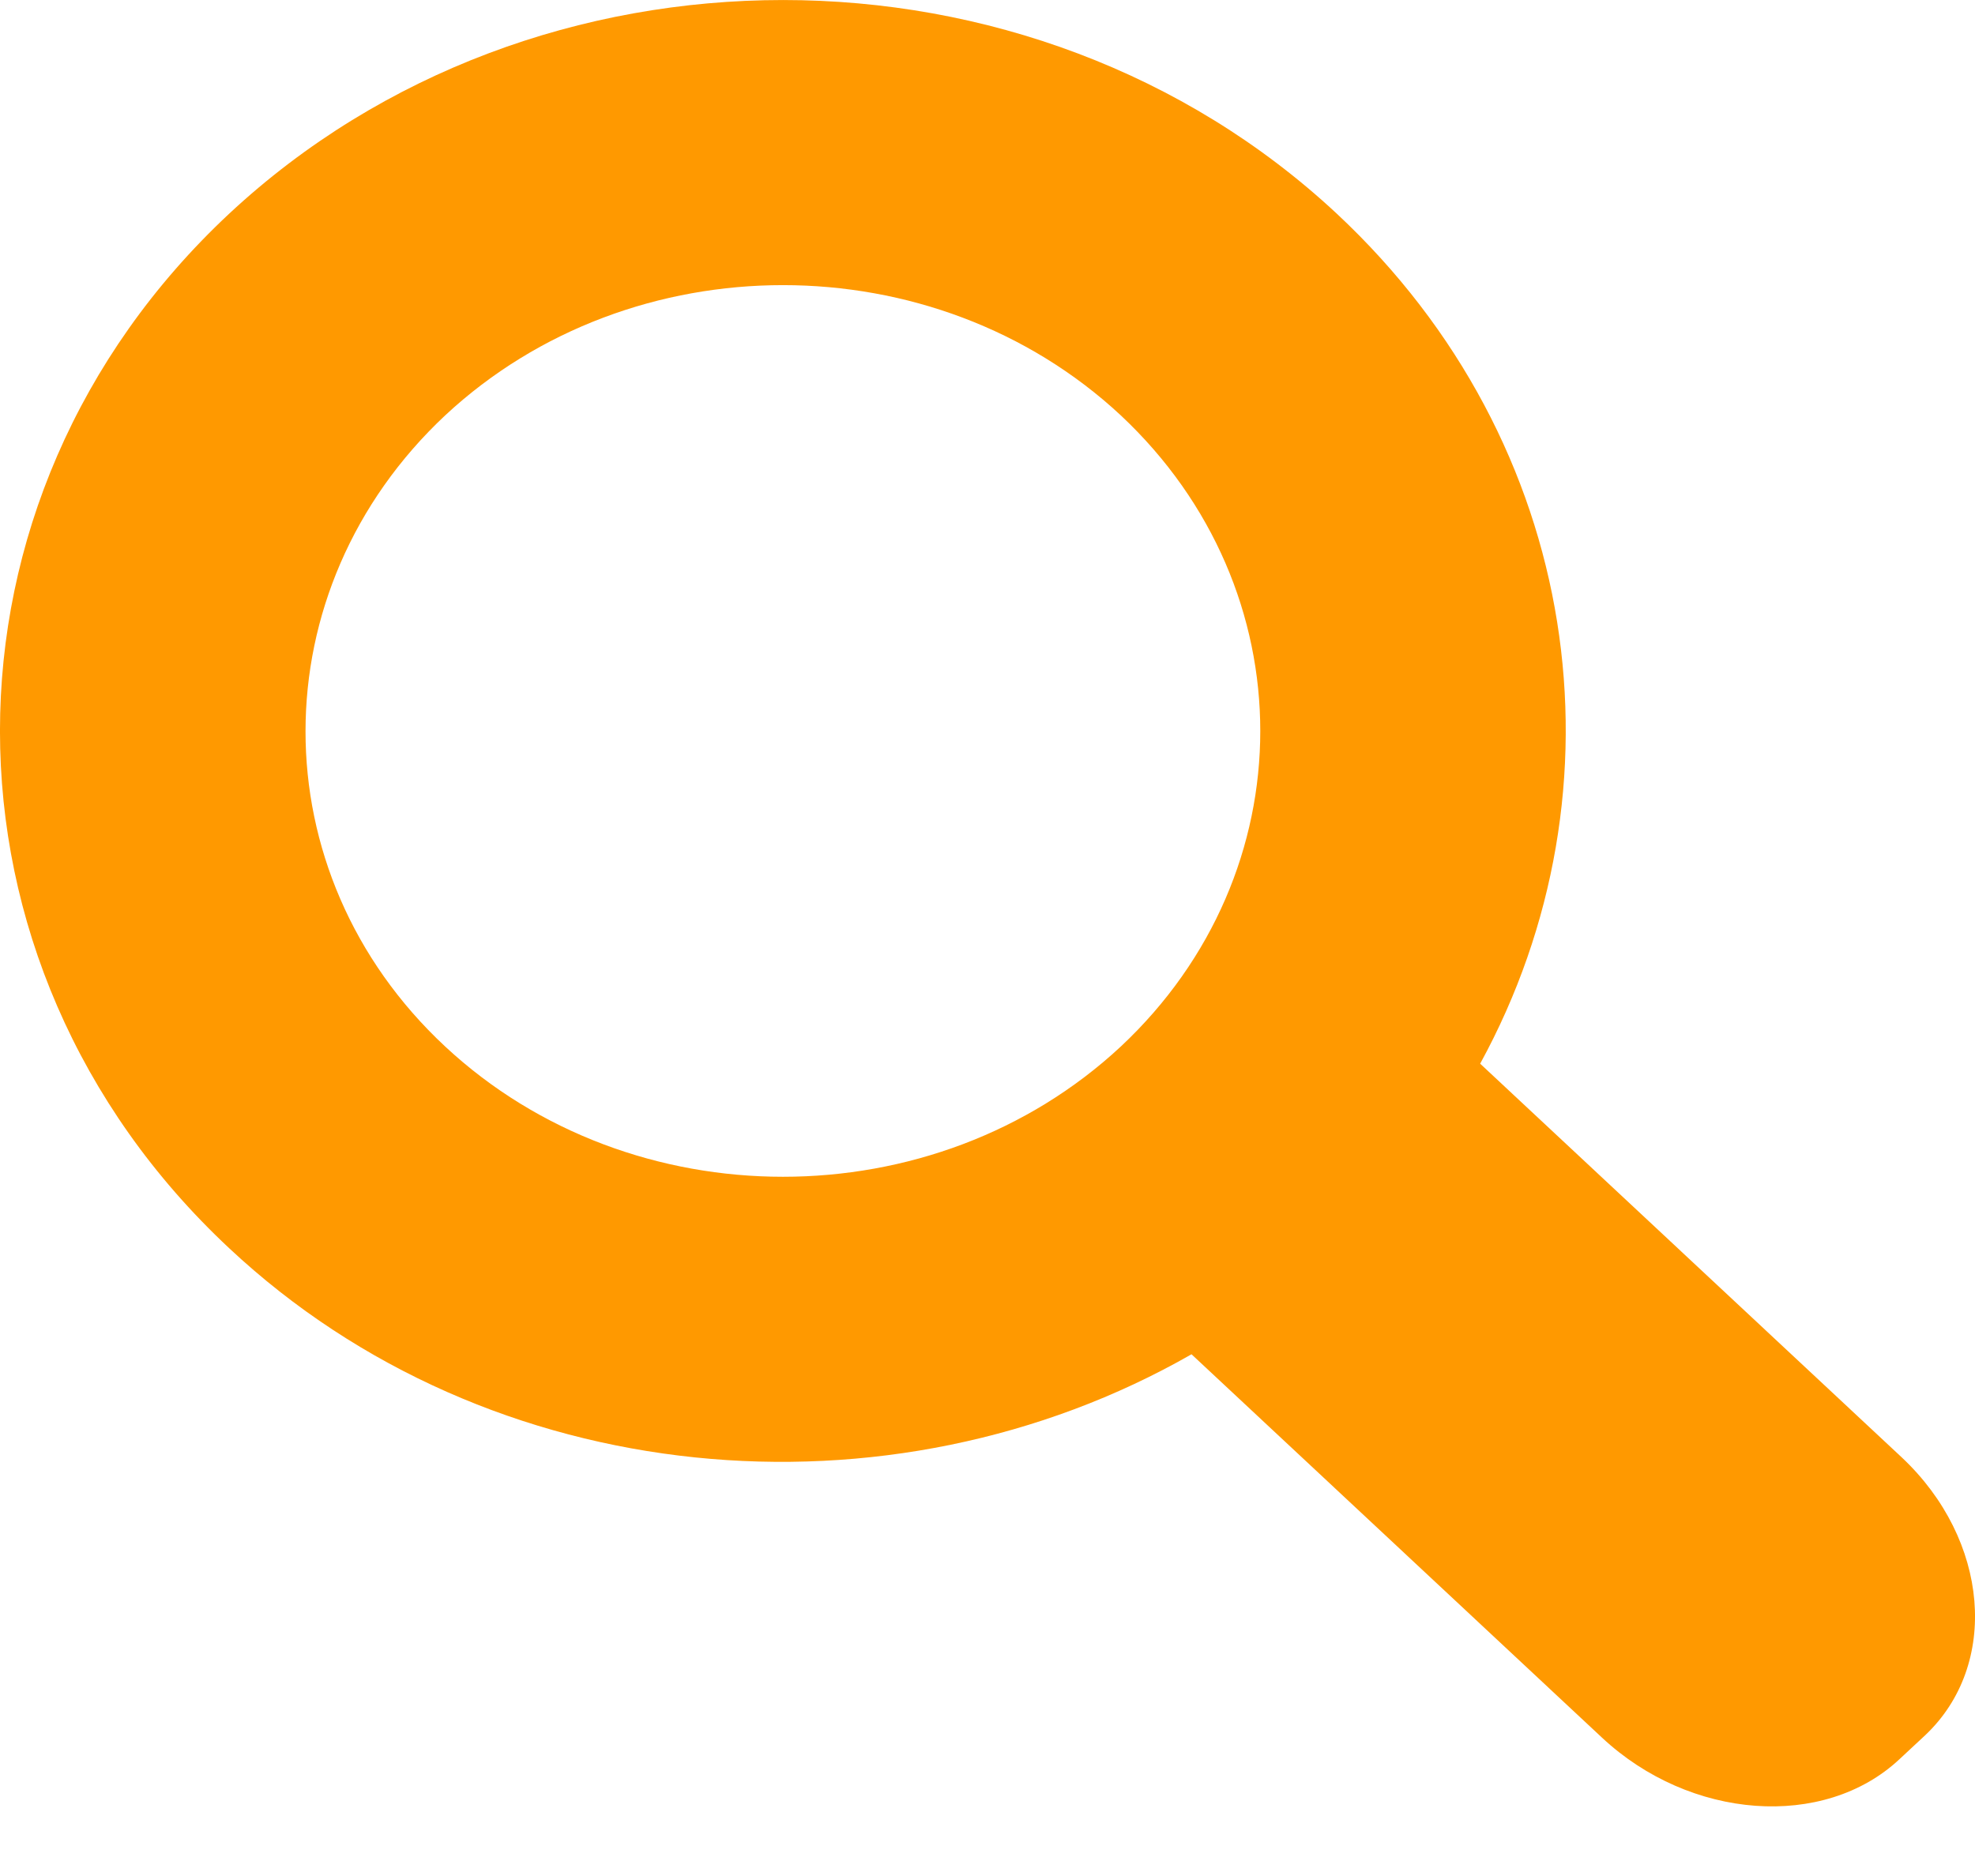
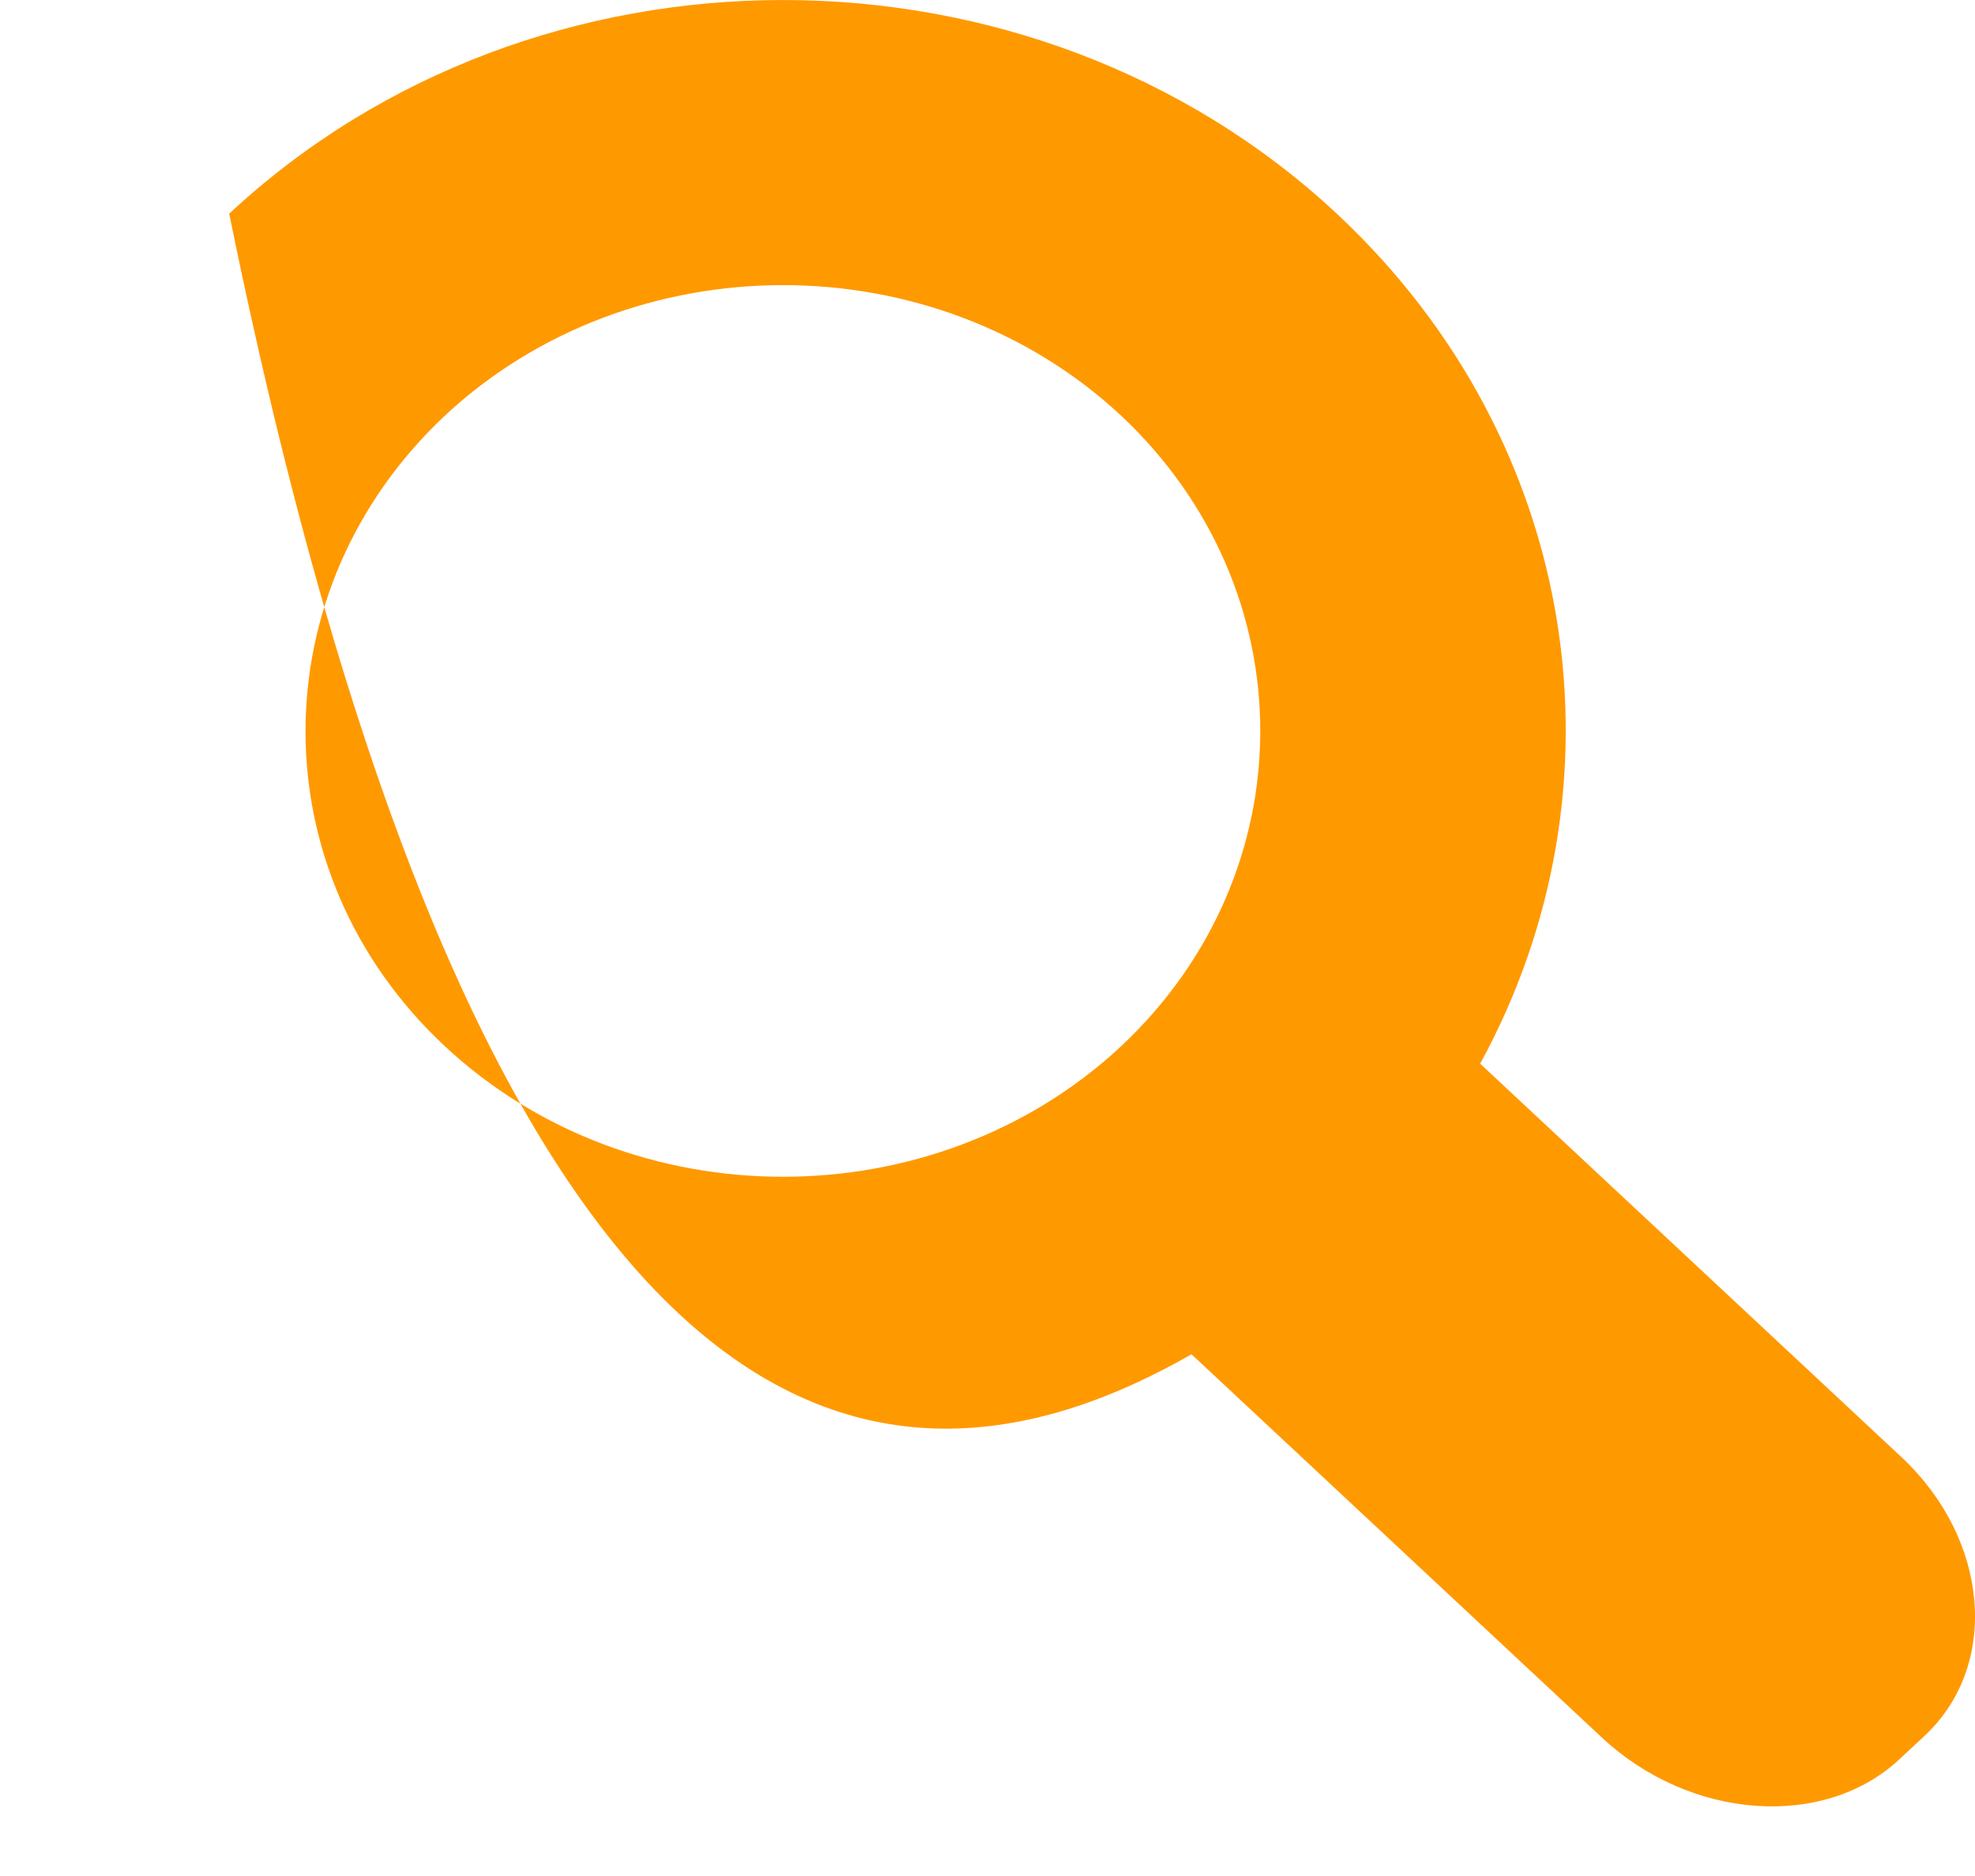
<svg xmlns="http://www.w3.org/2000/svg" width="20px" height="19px" viewBox="0 0 20 19" version="1.1">
  <title>Icons/Misc/Find</title>
  <desc>Created with Sketch.</desc>
  <defs />
  <g id="Icons/Misc/Find" stroke="none" stroke-width="1" fill="none" fill-rule="evenodd">
-     <path d="M4.508,10.599 C2.62,8.84 2.625,5.972 4.508,4.207 C6.397,2.448 9.461,2.448 11.35,4.207 C13.233,5.972 13.233,8.835 11.35,10.599 C9.461,12.358 6.397,12.358 4.508,10.599 M19.259,14.761 L14.989,10.773 C16.511,7.989 16.029,4.492 13.537,2.164 C10.443,-0.721 5.416,-0.721 2.321,2.164 C-0.774,5.055 -0.774,9.751 2.321,12.642 C4.958,15.111 9.011,15.464 12.066,13.716 L16.222,17.598 C17.115,18.433 18.47,18.532 19.234,17.818 L19.495,17.575 C20.252,16.861 20.146,15.595 19.259,14.761" id="Fill-1" fill="#FF9900" />
+     <path d="M4.508,10.599 C2.62,8.84 2.625,5.972 4.508,4.207 C6.397,2.448 9.461,2.448 11.35,4.207 C13.233,5.972 13.233,8.835 11.35,10.599 C9.461,12.358 6.397,12.358 4.508,10.599 M19.259,14.761 L14.989,10.773 C16.511,7.989 16.029,4.492 13.537,2.164 C10.443,-0.721 5.416,-0.721 2.321,2.164 C4.958,15.111 9.011,15.464 12.066,13.716 L16.222,17.598 C17.115,18.433 18.47,18.532 19.234,17.818 L19.495,17.575 C20.252,16.861 20.146,15.595 19.259,14.761" id="Fill-1" fill="#FF9900" />
  </g>
</svg>